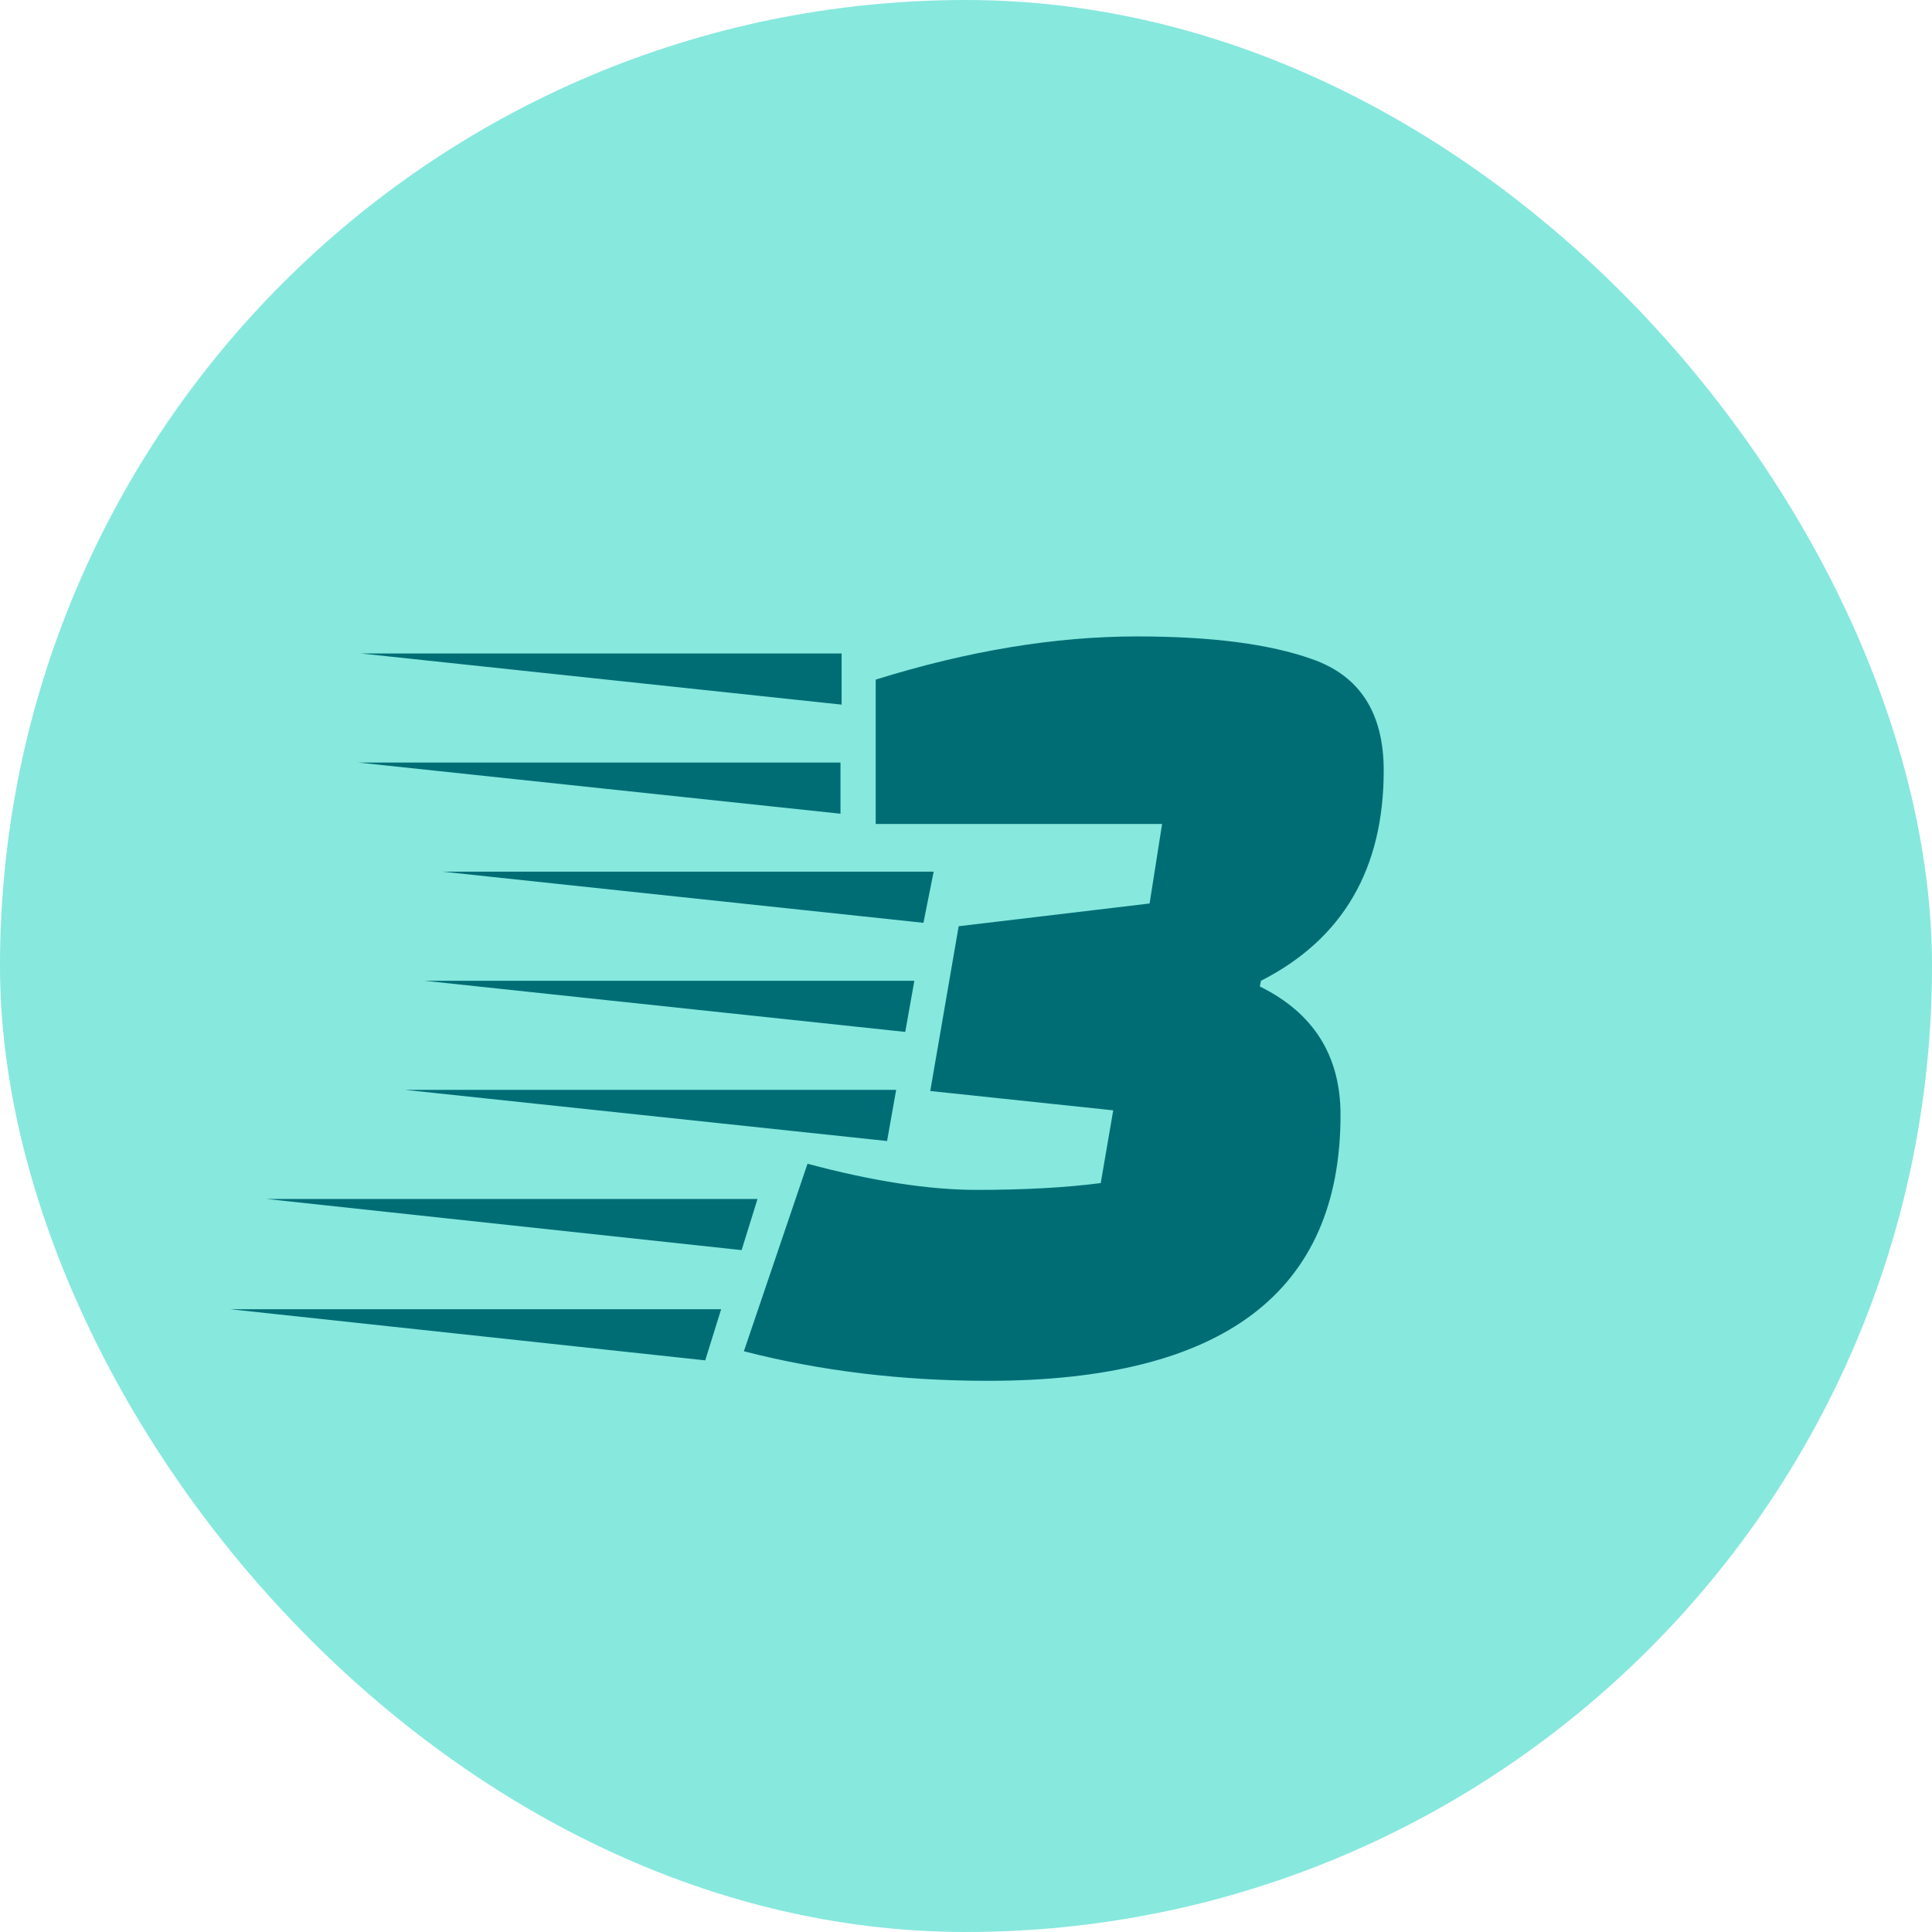
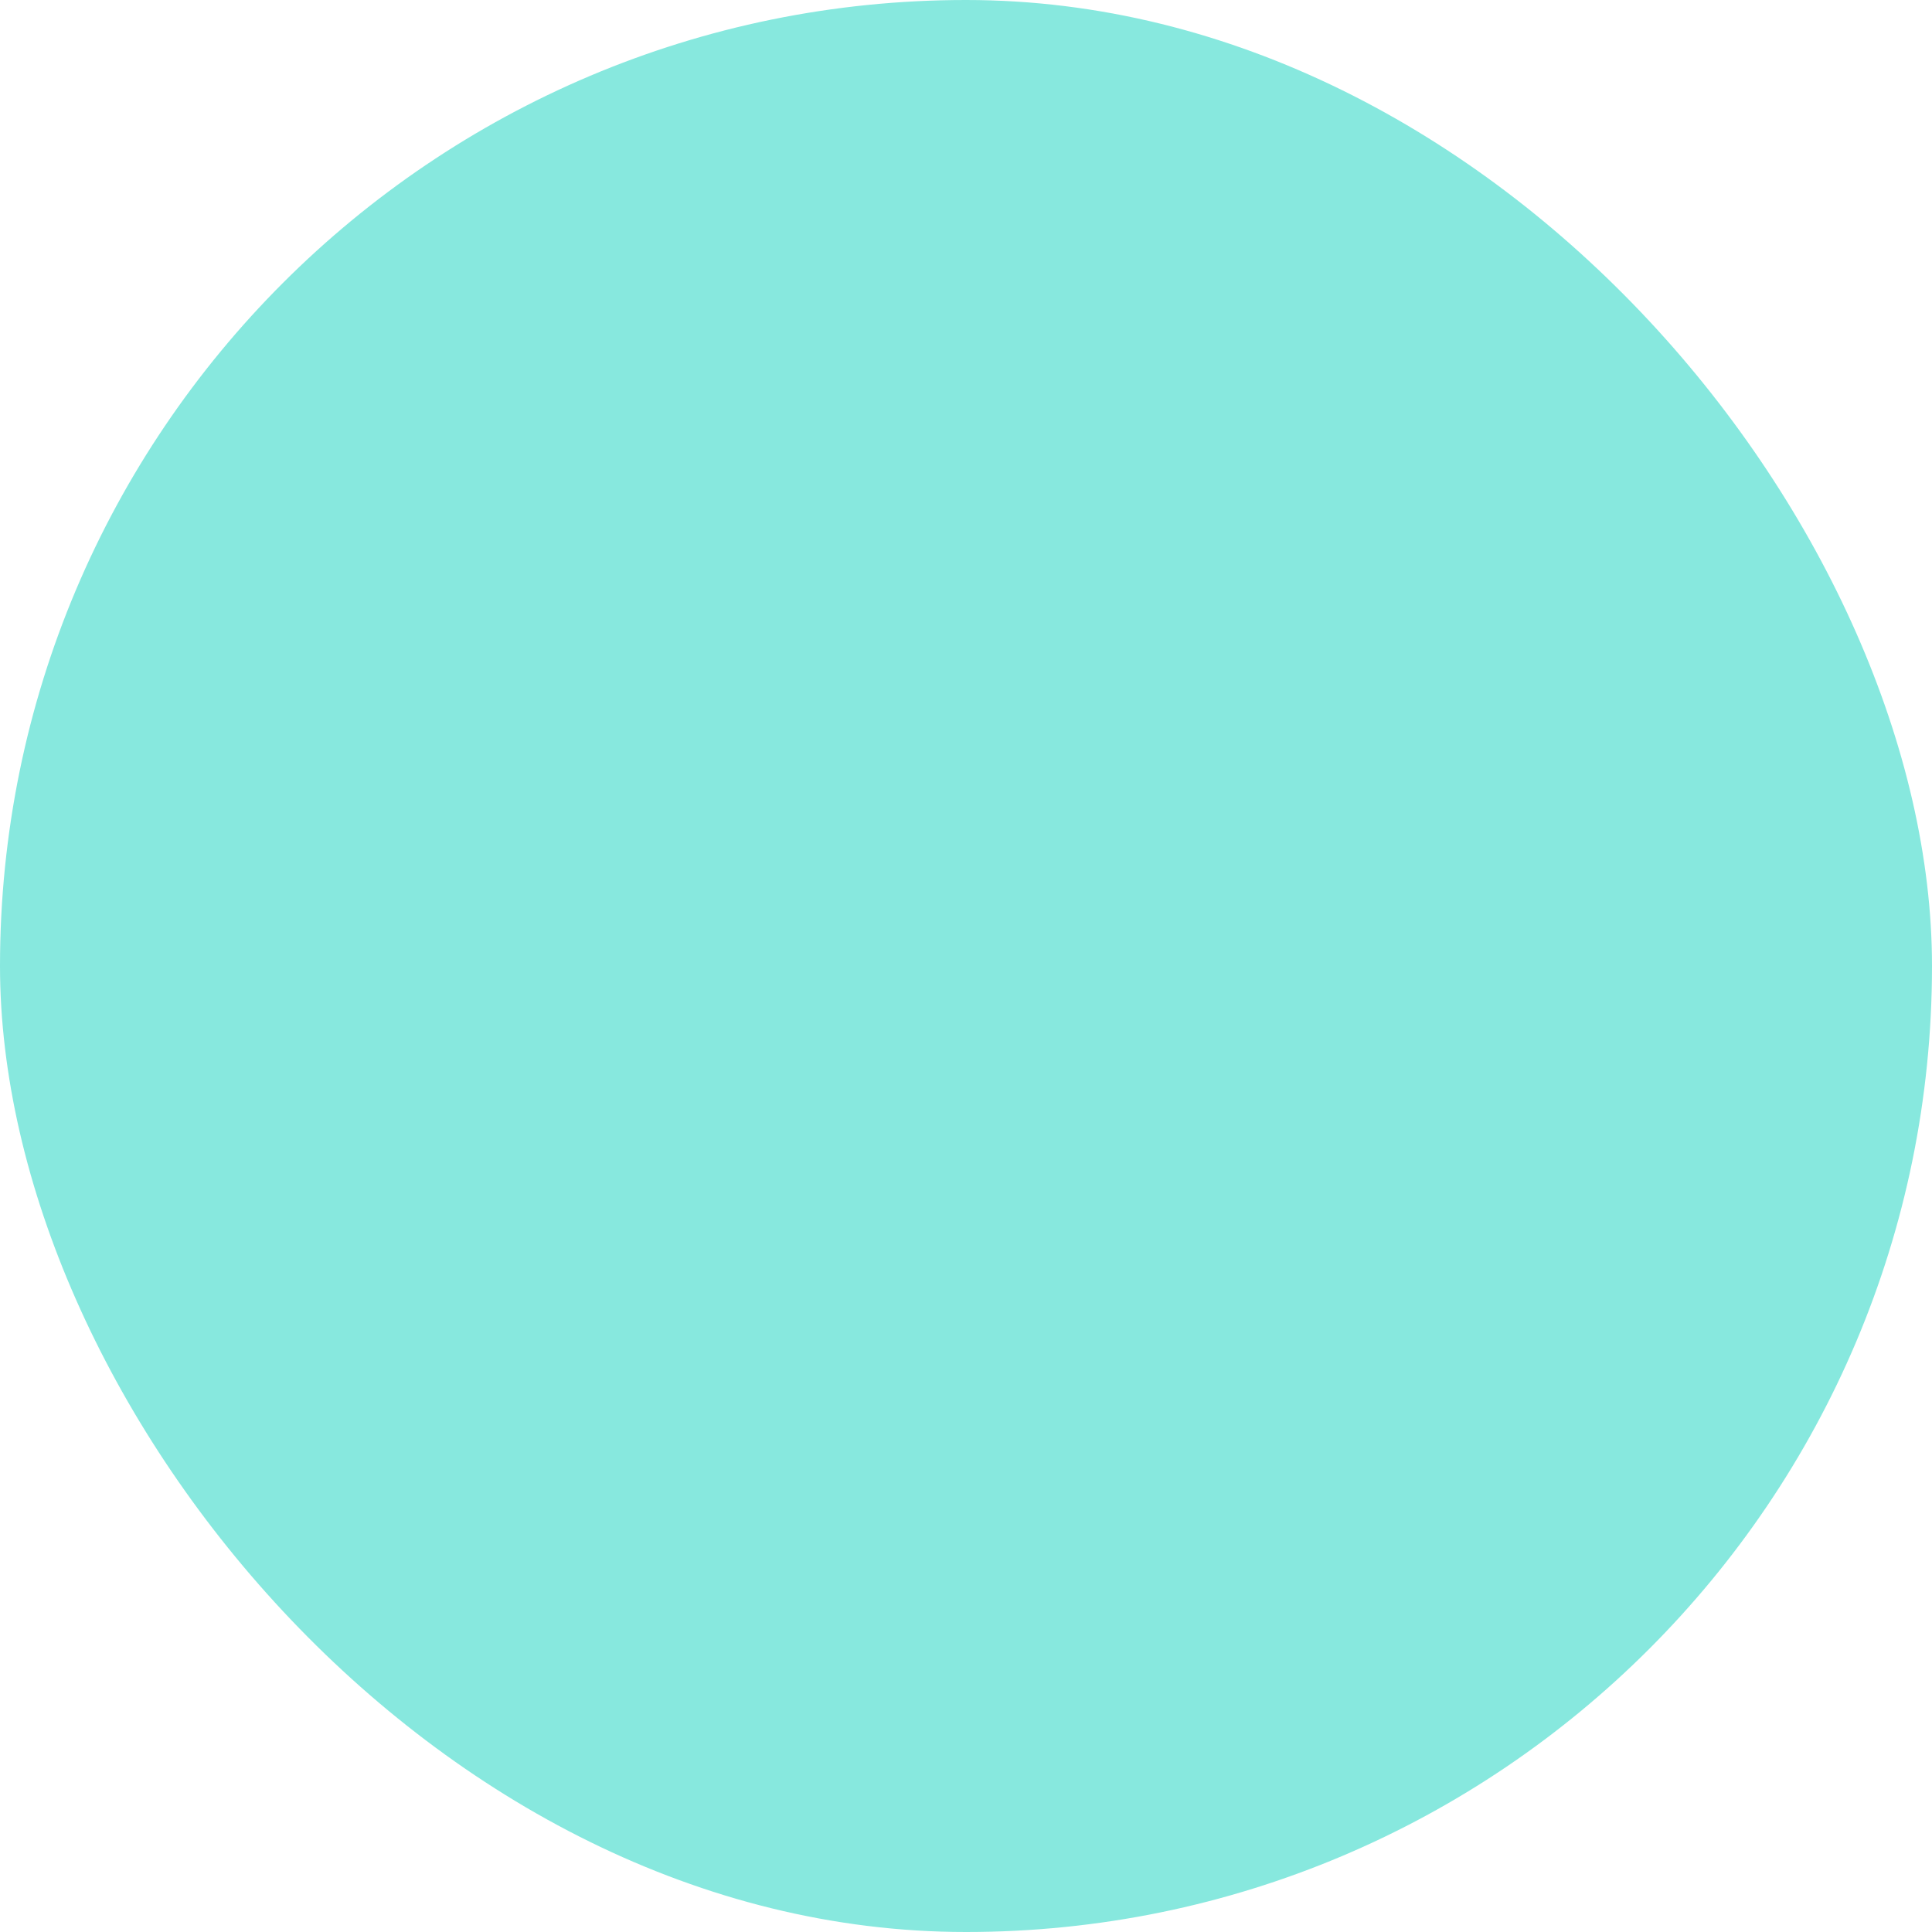
<svg xmlns="http://www.w3.org/2000/svg" width="34" height="34" viewBox="0 0 34 34" fill="none">
  <g id="Frame 1857">
    <rect width="34" height="34" rx="17" fill="#87E8DE" />
-     <path id="3" d="M15.931 18.16L7.471 17.26H16.091L15.931 18.16ZM13.331 21.1L13.051 22L4.691 21.1H13.331ZM12.691 23.04L12.411 23.94L4.051 23.04H12.691ZM14.791 13.42V14.32L6.311 13.42H14.791ZM15.611 20.08L7.131 19.18H15.771L15.611 20.08ZM14.811 11.5V12.4L6.351 11.5H14.811ZM7.791 15.34H16.431L16.251 16.24L7.791 15.34ZM15.411 14.5V11.96C17.037 11.453 18.571 11.2 20.011 11.2C21.317 11.2 22.344 11.333 23.091 11.6C23.931 11.893 24.351 12.547 24.351 13.56C24.351 15.293 23.631 16.527 22.191 17.26L22.171 17.36C23.117 17.827 23.591 18.58 23.591 19.62C23.591 22.74 21.524 24.3 17.391 24.3C15.871 24.3 14.437 24.127 13.091 23.78L14.211 20.48C15.357 20.787 16.351 20.94 17.191 20.94C18.031 20.94 18.757 20.9 19.371 20.82L19.591 19.54L16.371 19.2L16.871 16.3L20.231 15.9L20.451 14.5H15.411Z" fill="#006D75" />
  </g>
</svg>